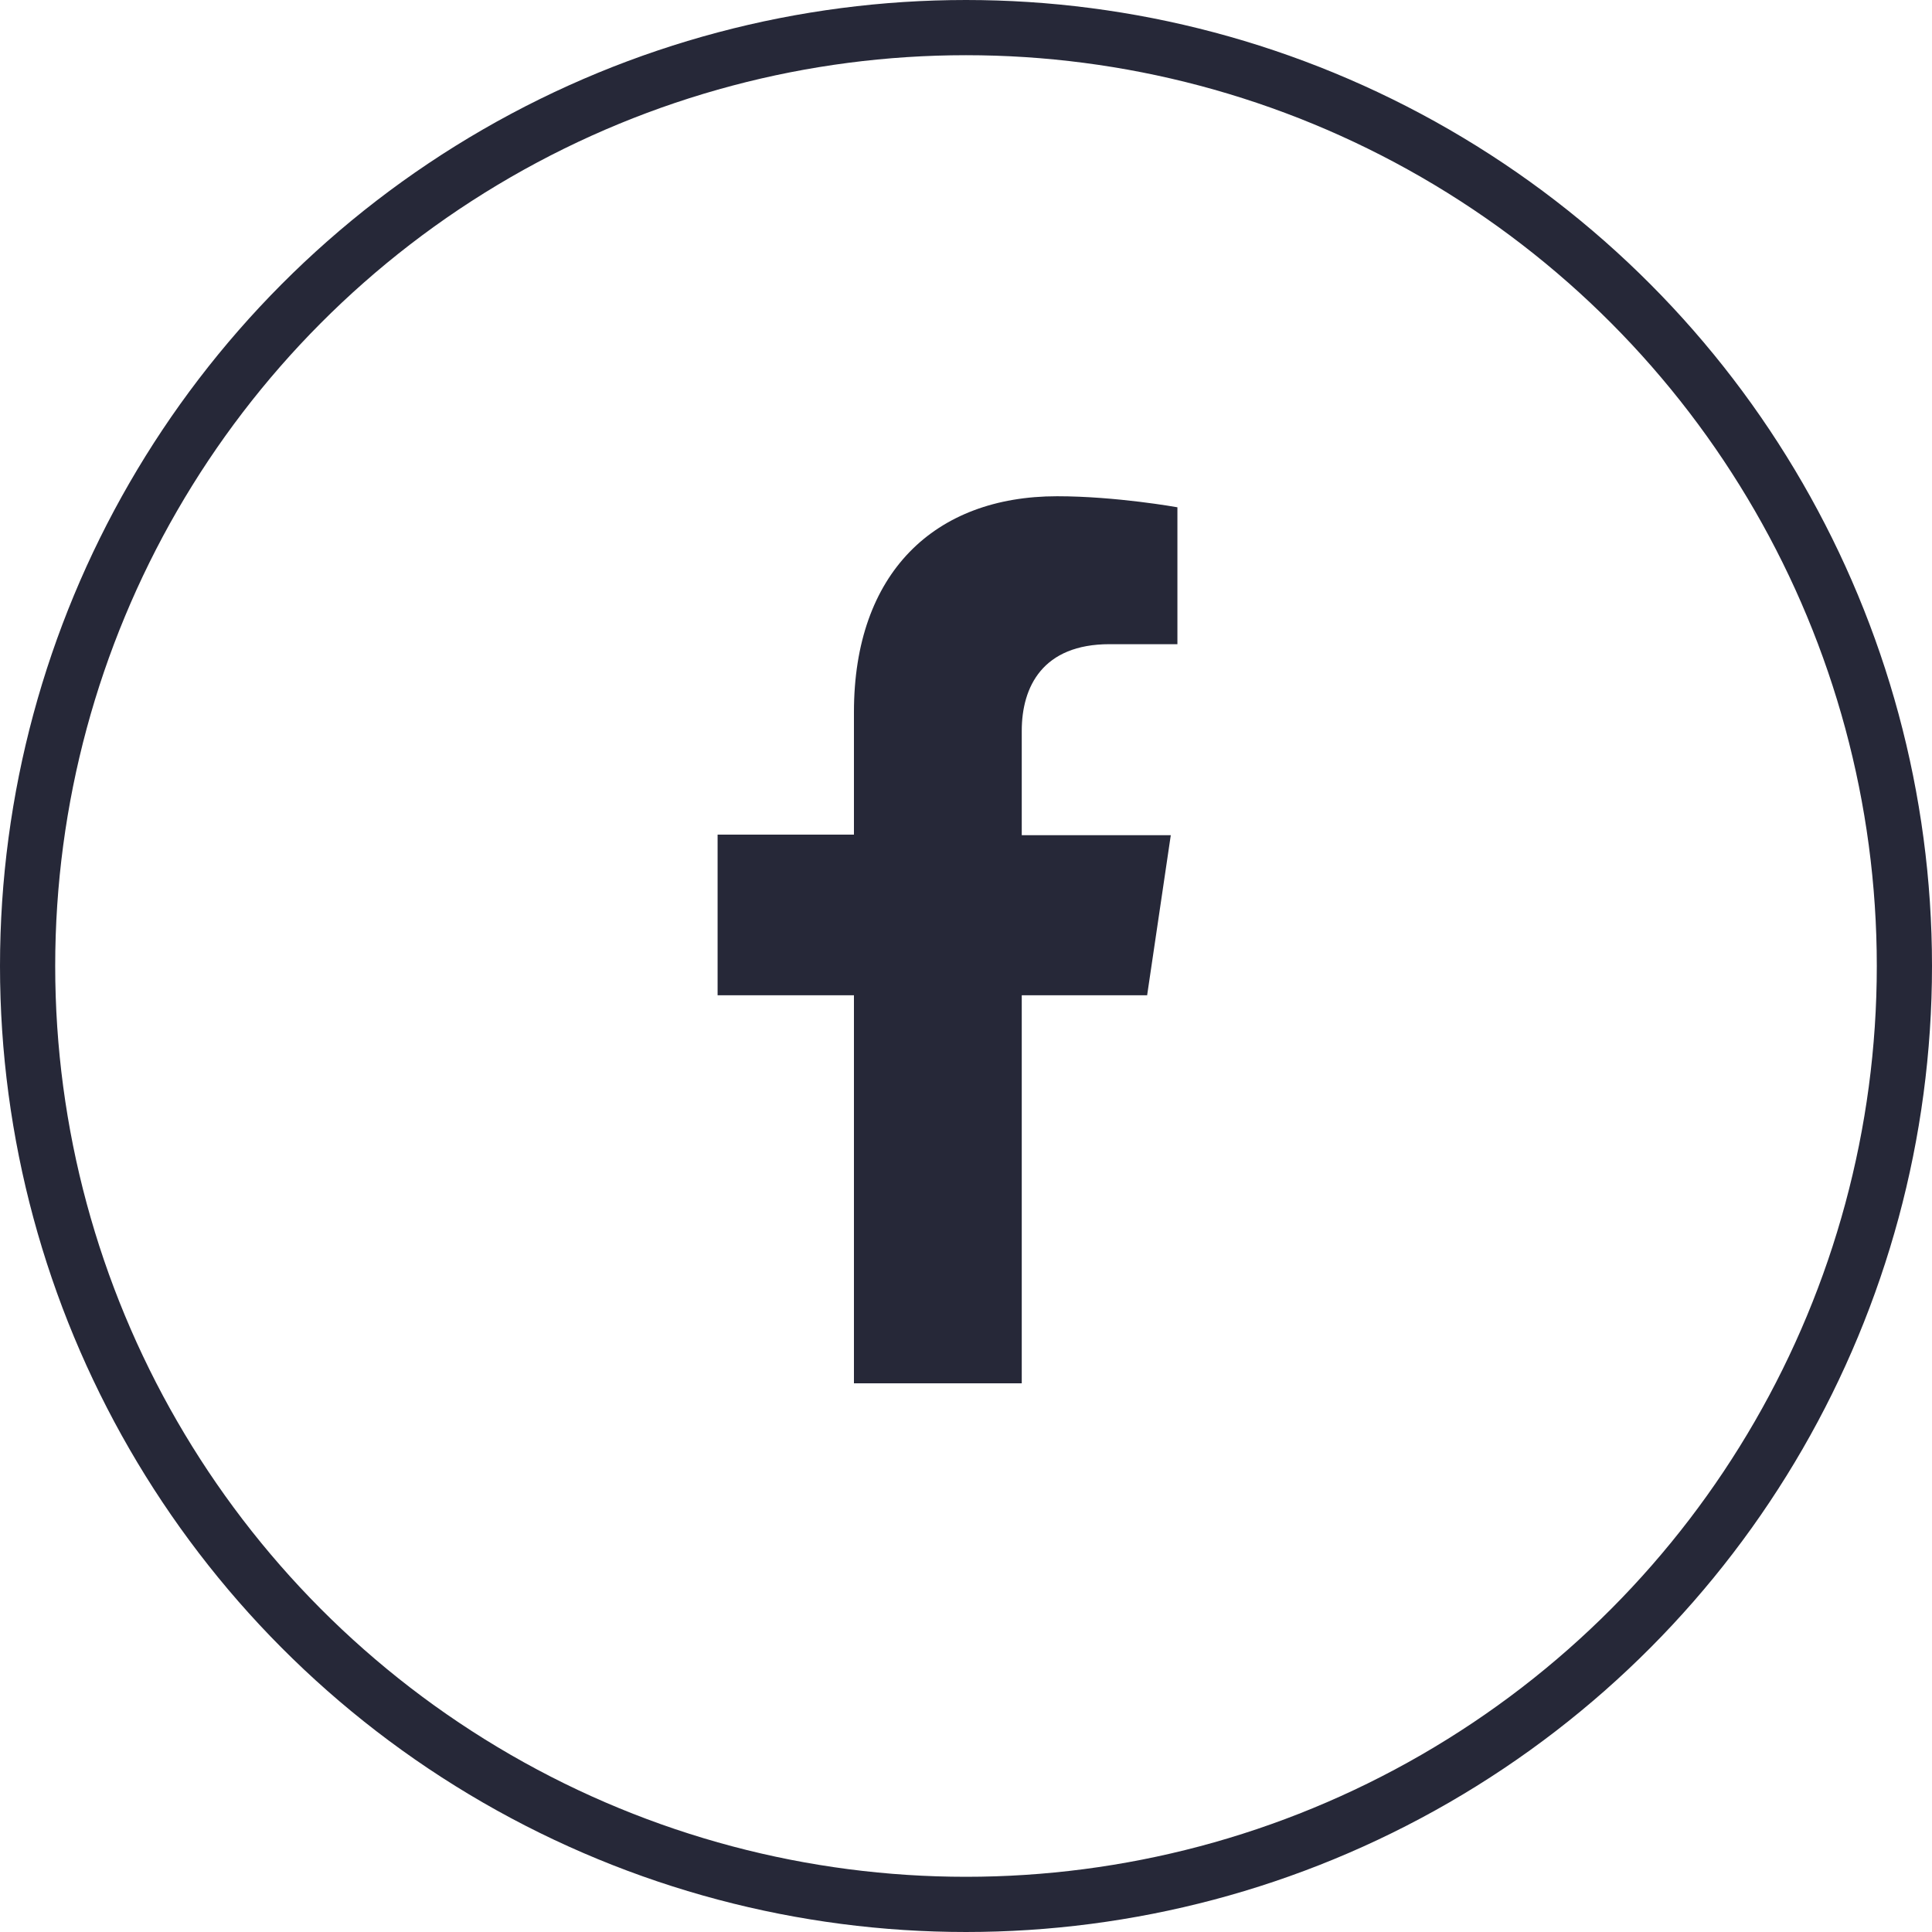
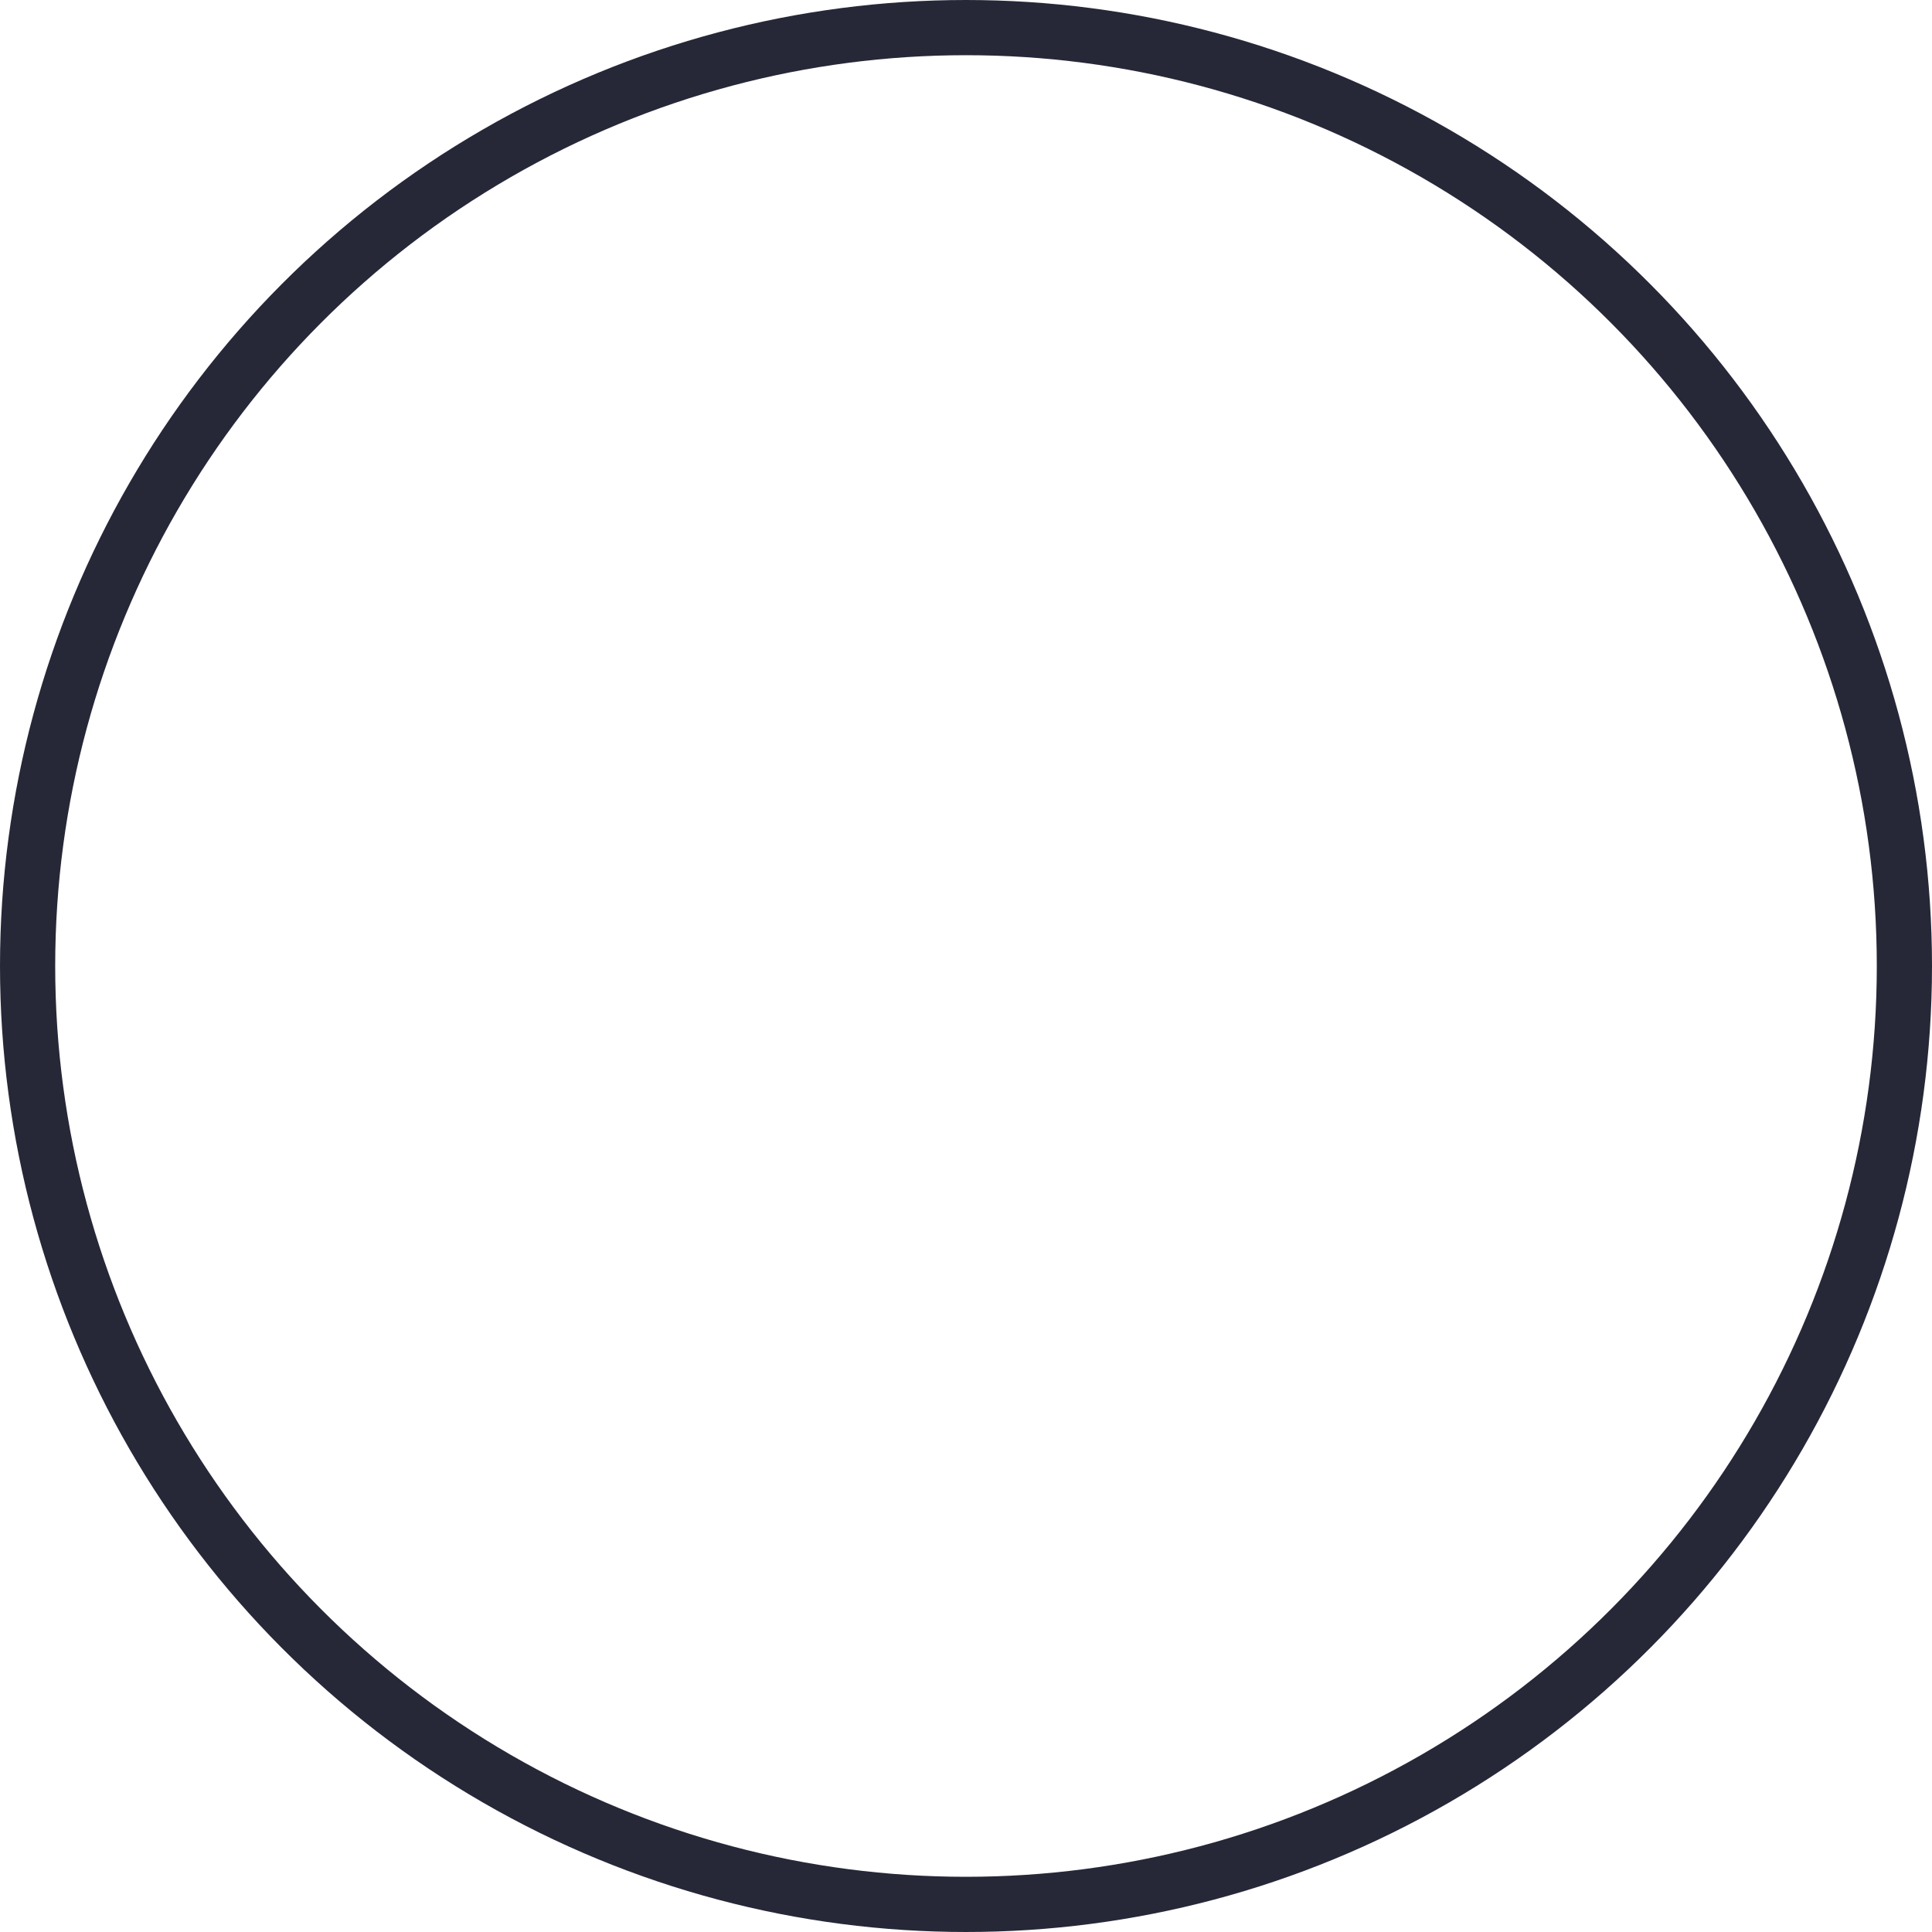
<svg xmlns="http://www.w3.org/2000/svg" id="Layer_2" data-name="Layer 2" viewBox="0 0 35 35">
  <defs>
    <style>
      .cls-1 {
        fill: none;
        stroke: #262838;
      }

      .cls-2 {
        fill: #262838;
        stroke-width: 0px;
      }
    </style>
  </defs>
  <g id="Layer_1-2" data-name="Layer 1">
    <circle class="cls-1" cx="17.5" cy="17.5" r="17" />
-     <path class="cls-2" d="M20.78,18.04l.43-2.91h-2.7v-1.89c0-.8.38-1.57,1.59-1.57h1.23v-2.48s-1.11-.2-2.18-.2c-2.22,0-3.68,1.39-3.68,3.91v2.22h-2.47v2.91h2.47v7.03h3.04v-7.03h2.27Z" />
  </g>
</svg>